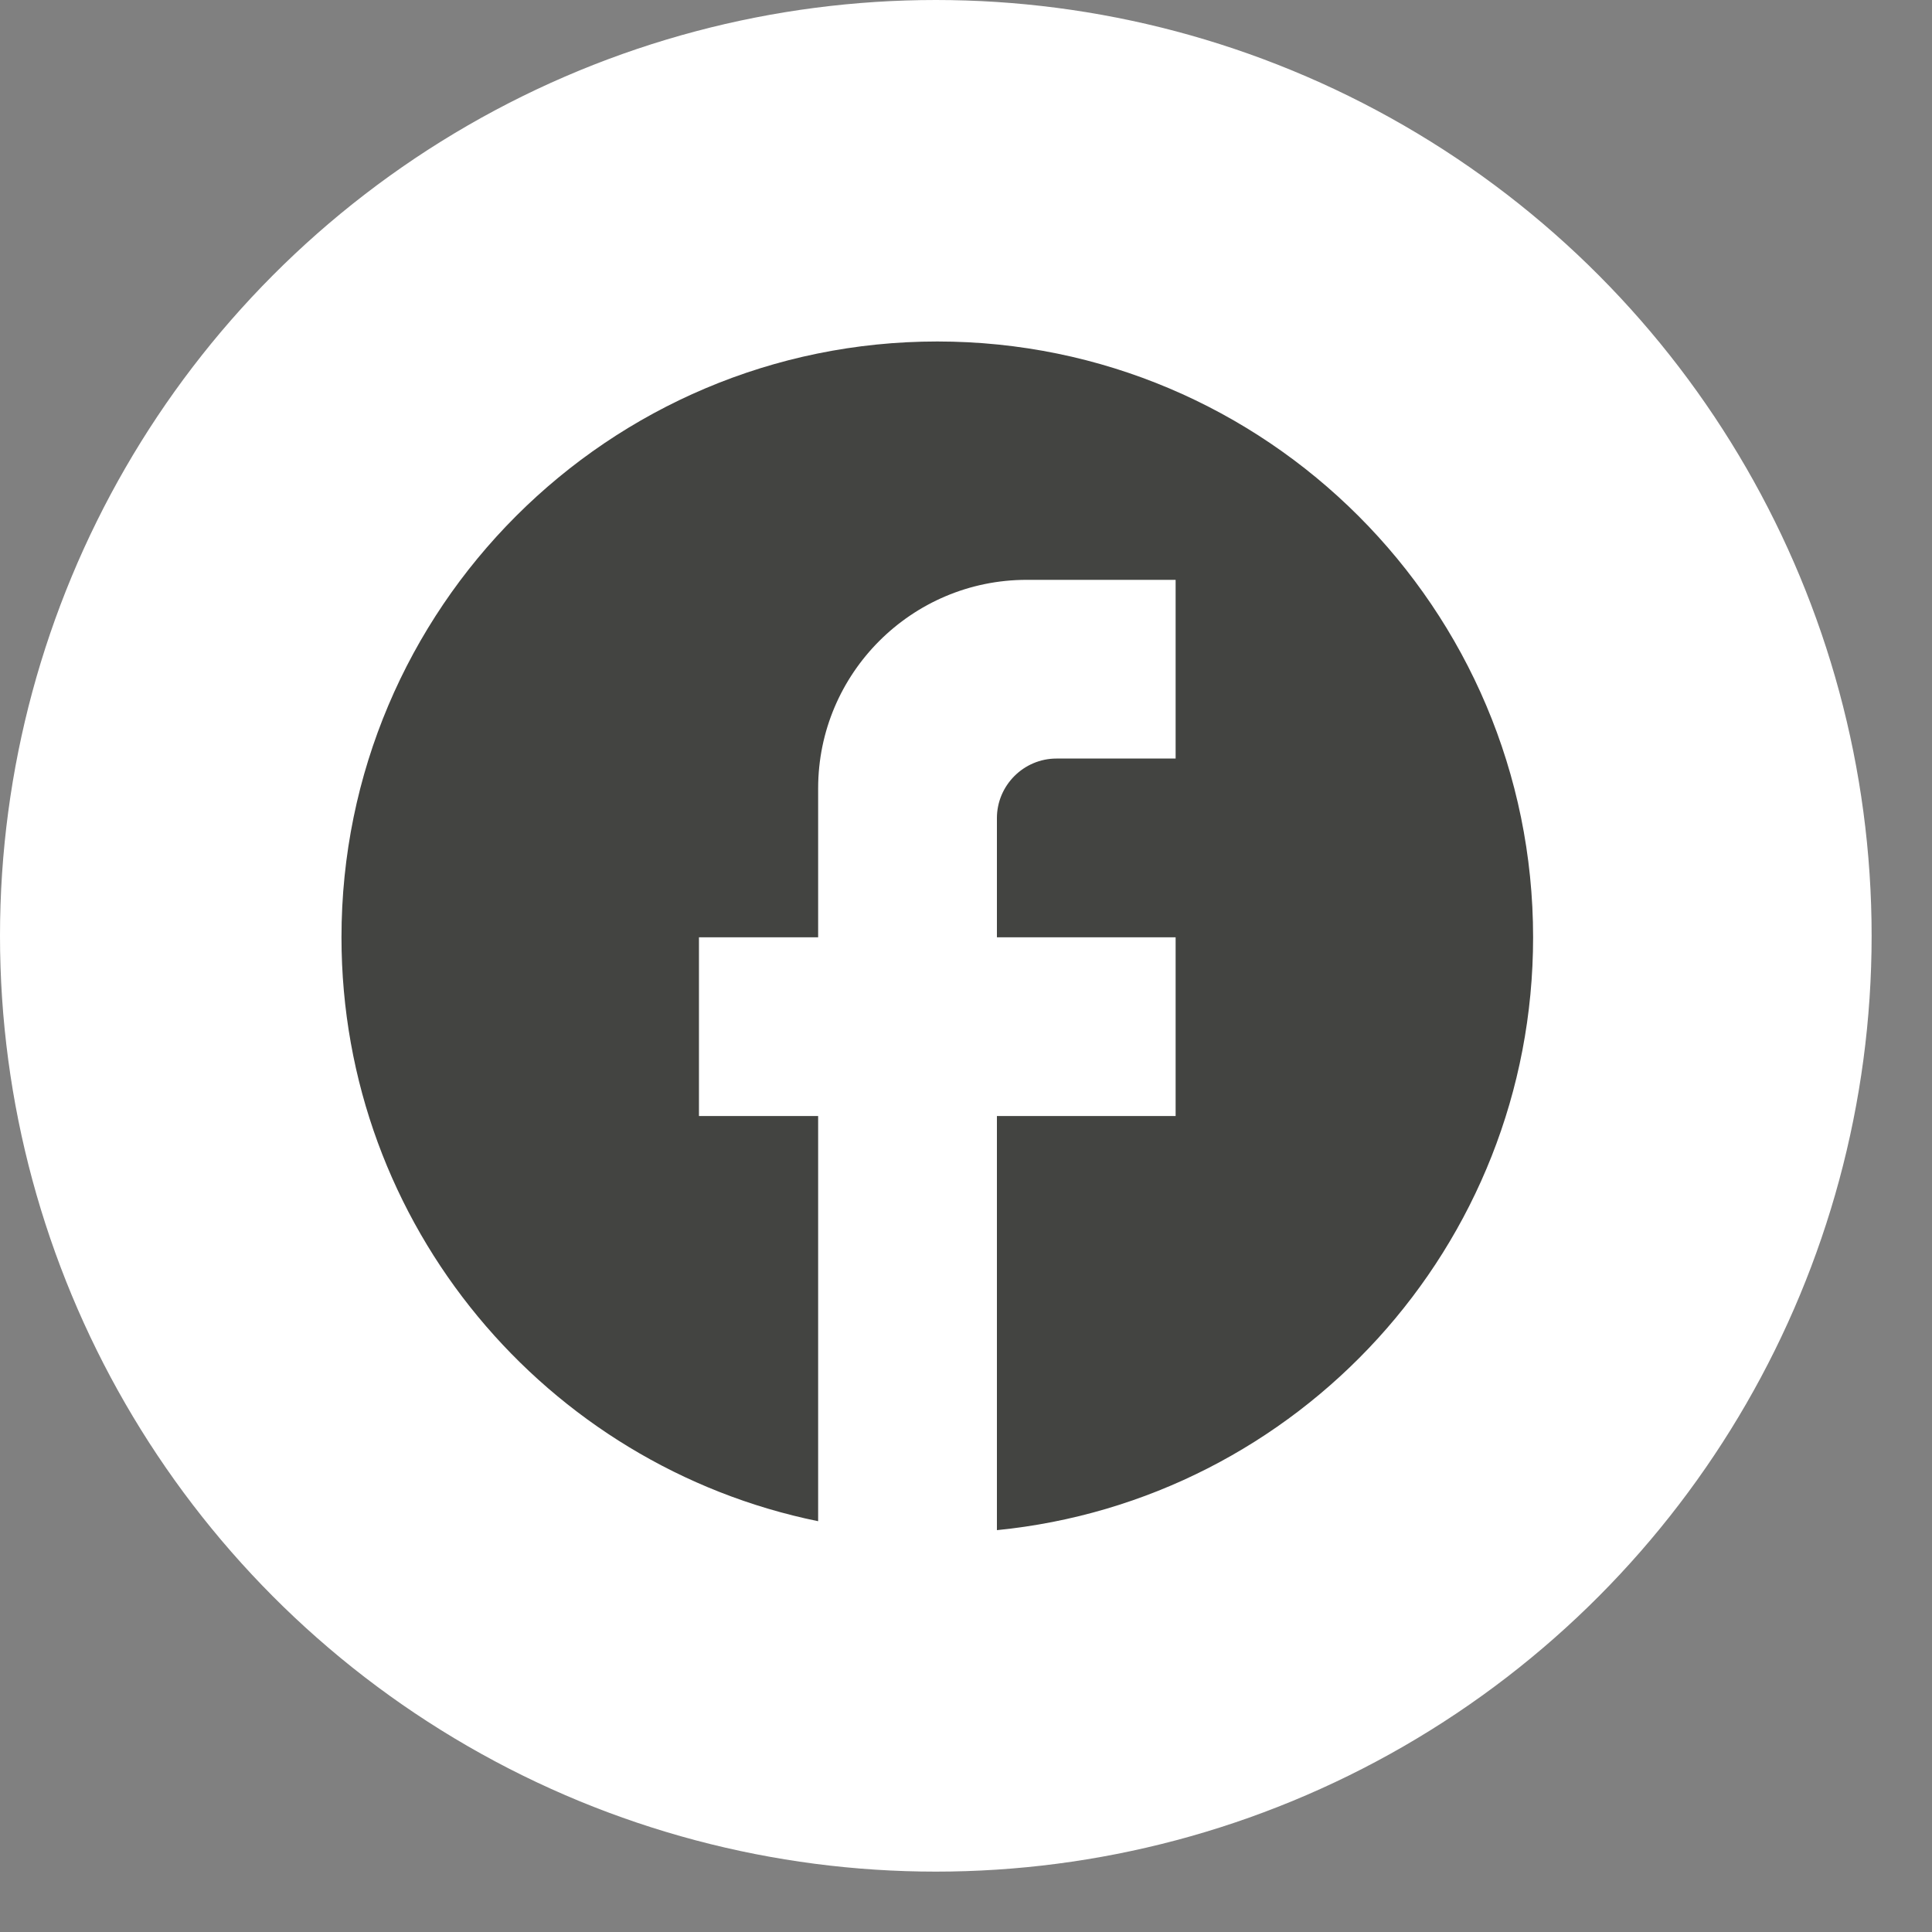
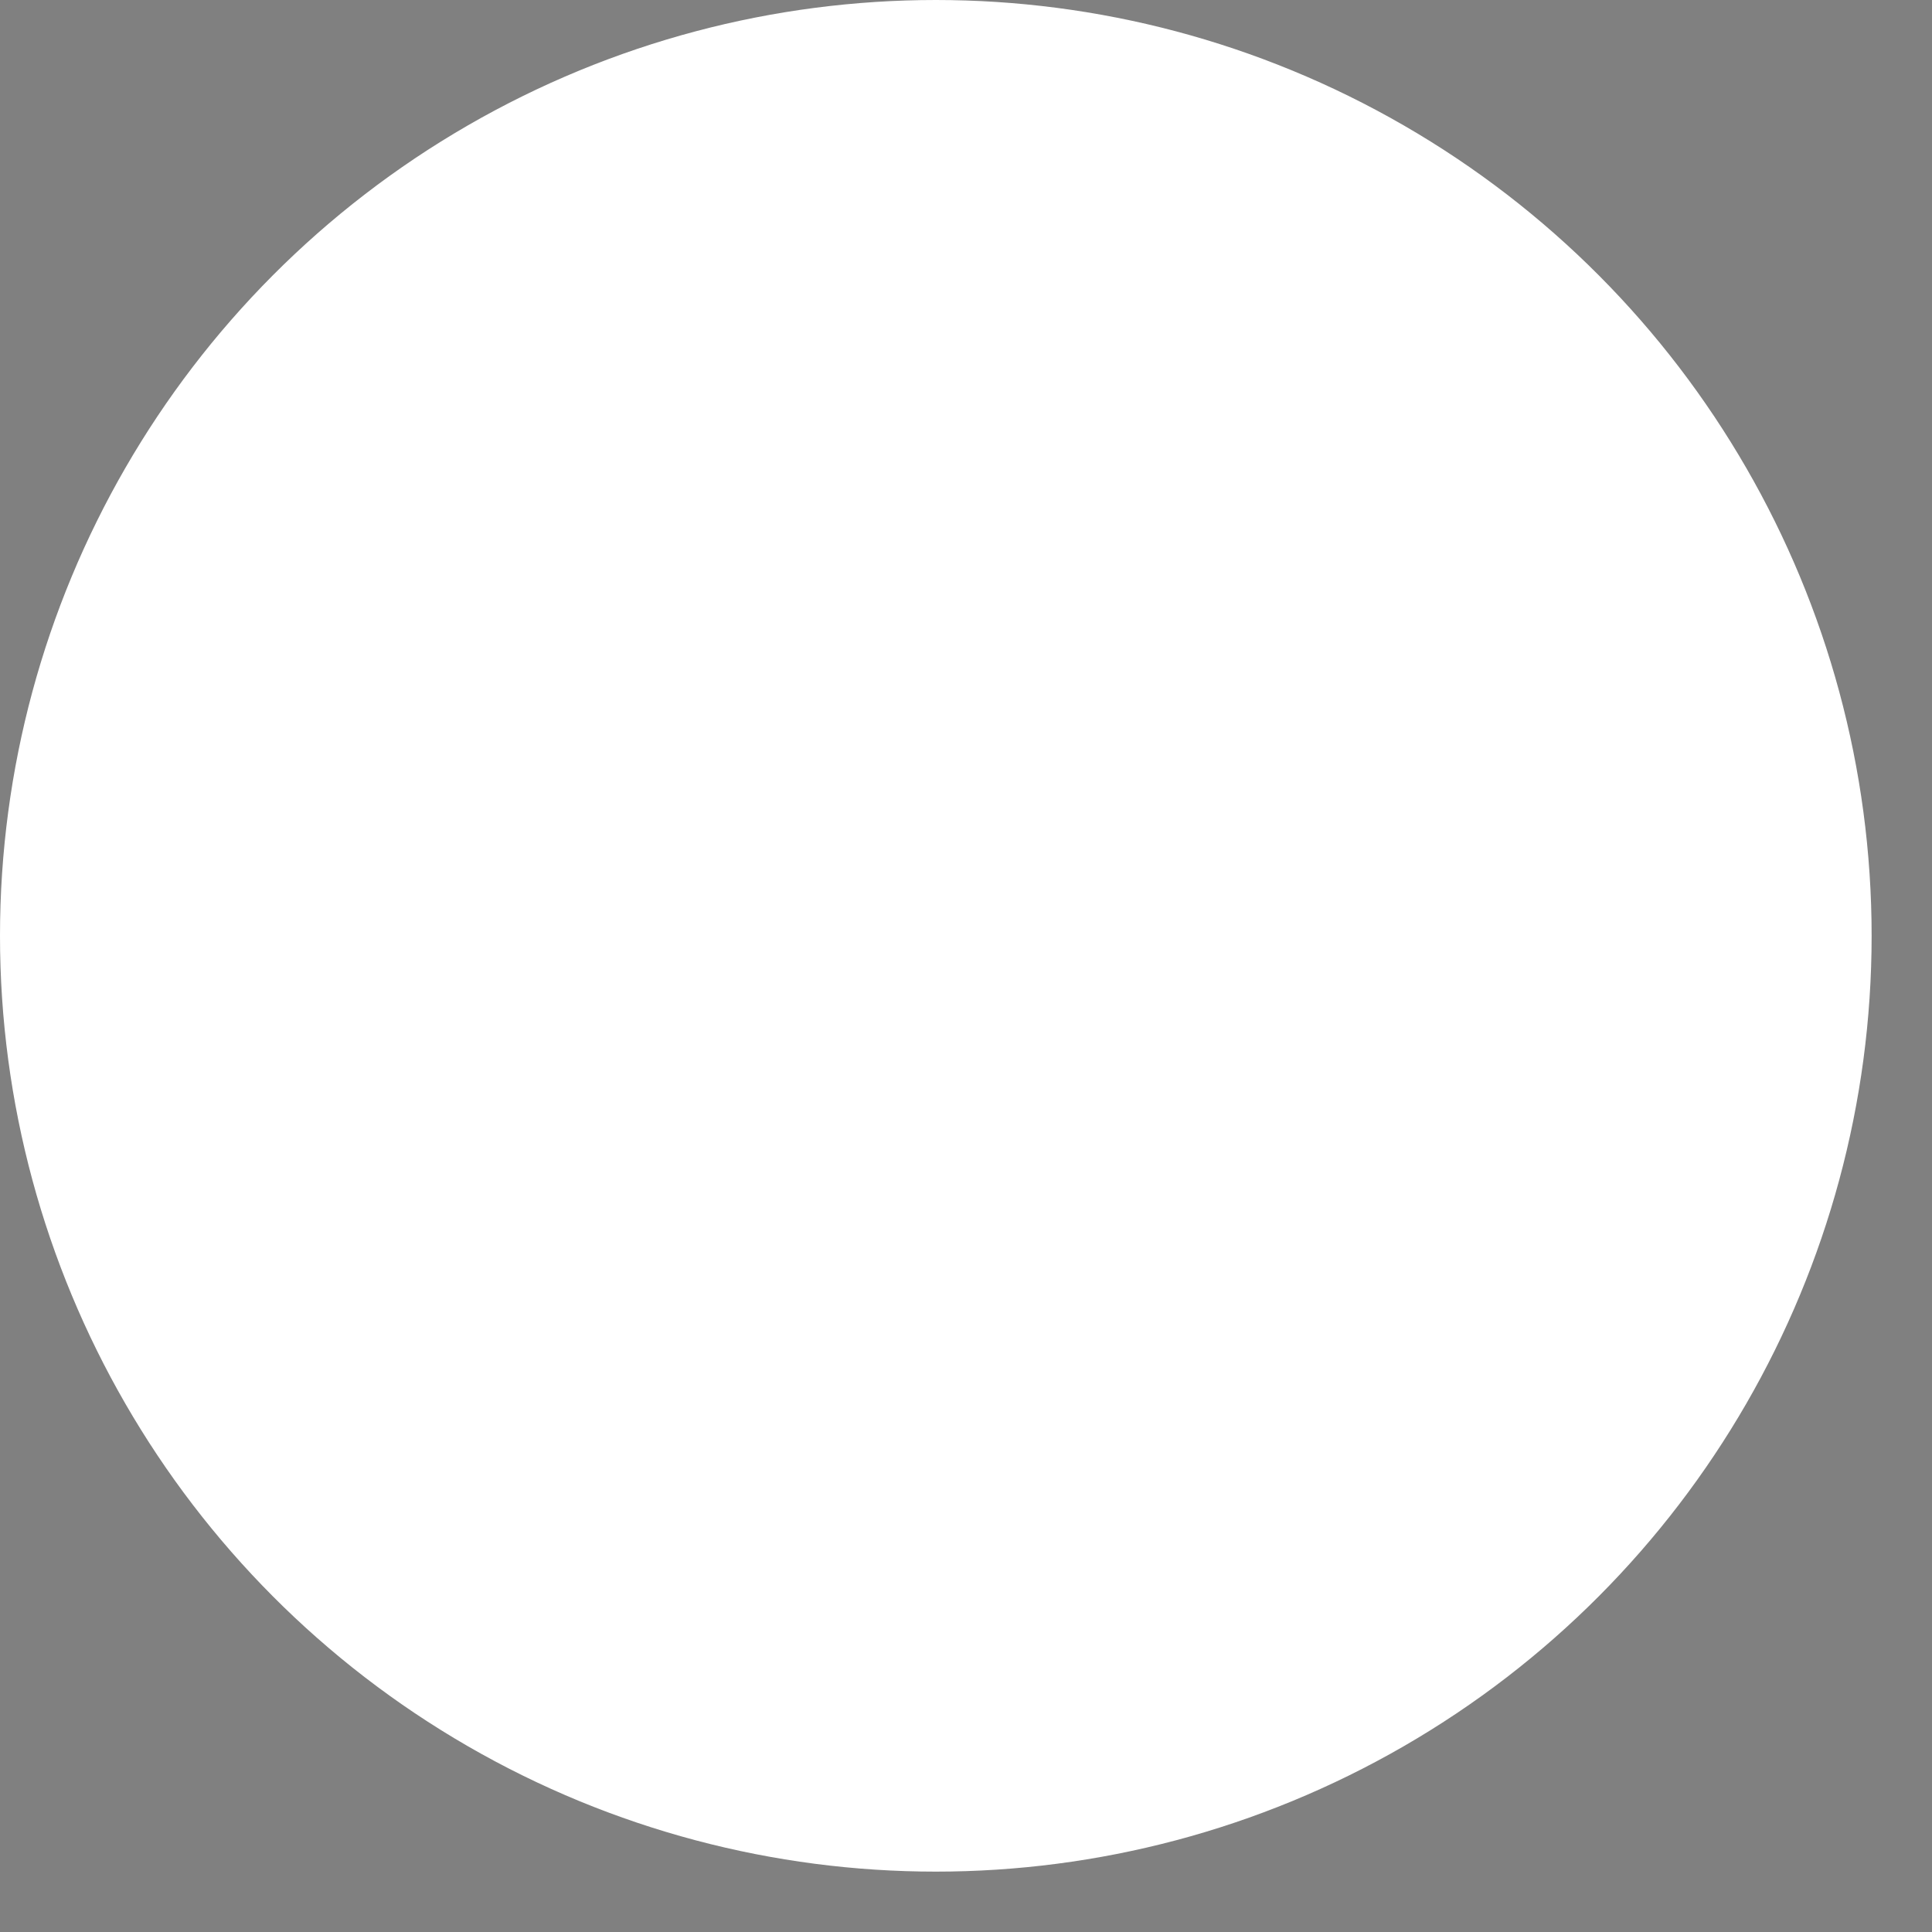
<svg xmlns="http://www.w3.org/2000/svg" width="32" height="32" viewBox="0 0 32 32" fill="none">
  <rect x="0" y="0" width="32" height="32" fill="#808080" stroke="none" />
  <circle cx="15.5" cy="15.5" r="15" fill="white" stroke="white" />
  <g clip-path="url(#clip0_3382_5570)">
-     <path d="M25.393 15.525C25.393 10.077 20.972 5.656 15.525 5.656C10.077 5.656 5.656 10.077 5.656 15.525C5.656 20.301 9.051 24.278 13.551 25.196V18.485H11.577V15.525H13.551V13.058C13.551 11.153 15.1 9.604 17.005 9.604H19.472V12.564H17.498C16.956 12.564 16.512 13.008 16.512 13.551V15.525H19.472V18.485H16.512V25.344C21.495 24.85 25.393 20.646 25.393 15.525Z" fill="#434441" />
-   </g>
+     </g>
  <defs>
    <clipPath id="clip0_3382_5570">
-       <rect width="21" height="21" fill="white" transform="translate(5 5)" />
-     </clipPath>
+       </clipPath>
  </defs>
</svg>